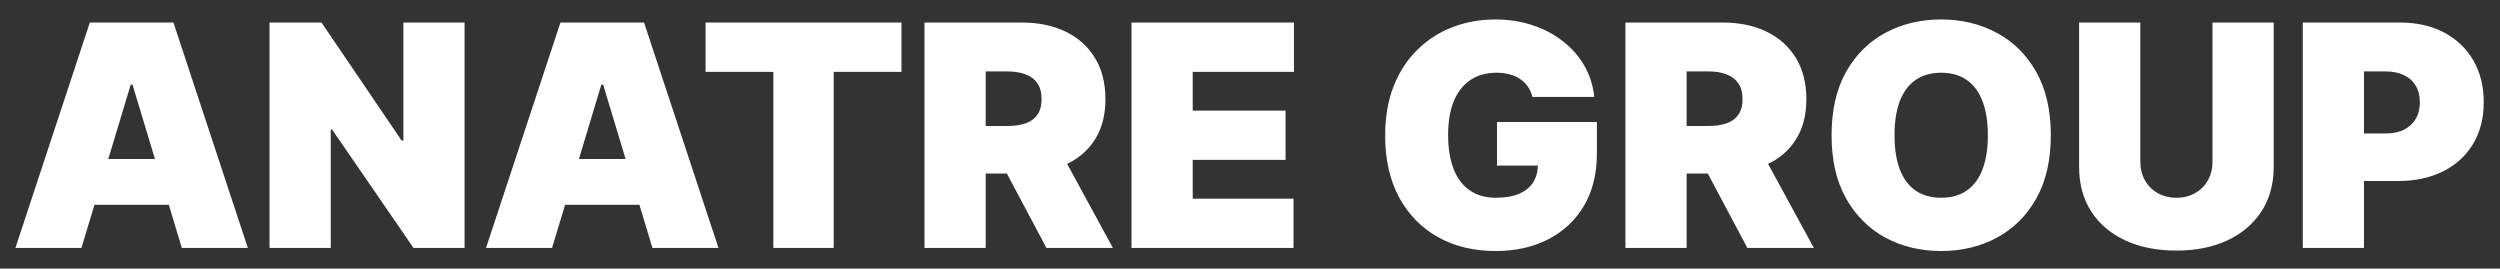
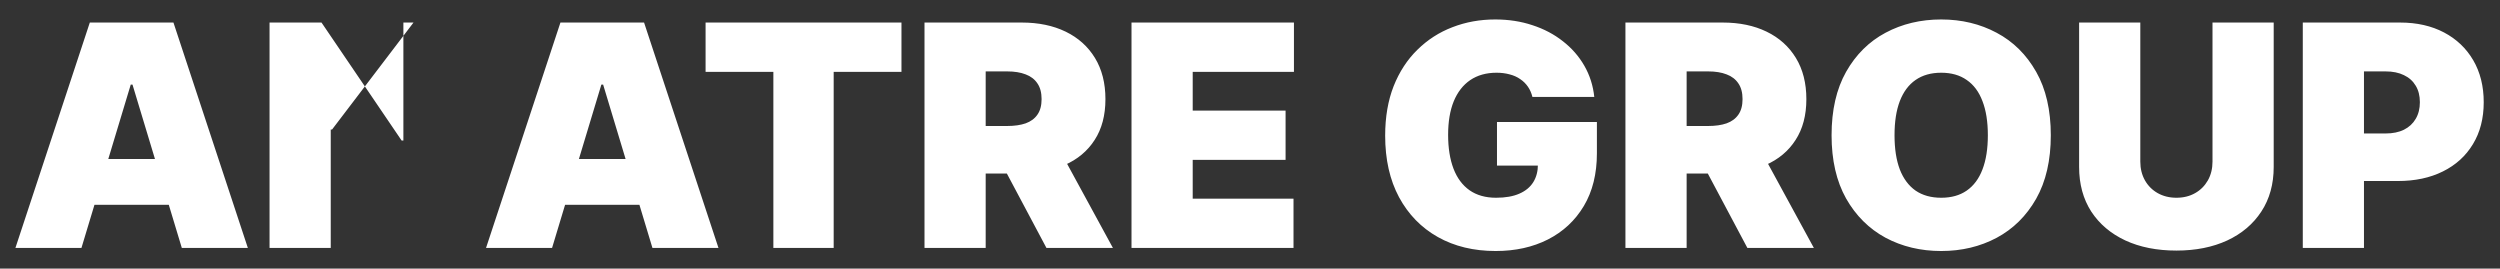
<svg xmlns="http://www.w3.org/2000/svg" width="121" height="13" viewBox="0 0 121 13" fill="none">
  <rect x="0" y="0" width="121" height="13" fill="#333333" stroke="none" />
-   <path d="M3.942 12H0.746L4.347 1.091H8.395L11.996 12H8.8L6.413 4.095H6.328L3.942 12ZM3.345 7.696H9.354V9.912H3.345V7.696ZM22.485 1.091V12H20.014L16.072 6.268H16.008V12H13.046V1.091H15.561L19.438 6.801H19.524V1.091H22.485ZM26.72 12H23.524L27.125 1.091H31.173L34.774 12H31.578L29.192 4.095H29.106L26.72 12ZM26.123 7.696H32.132V9.912H26.123V7.696ZM34.15 3.477V1.091H43.631V3.477H40.35V12H37.431V3.477H34.15ZM44.746 12V1.091H49.454C50.264 1.091 50.972 1.238 51.58 1.533C52.187 1.828 52.659 2.252 52.997 2.806C53.334 3.36 53.503 4.024 53.503 4.798C53.503 5.58 53.329 6.238 52.981 6.774C52.636 7.311 52.151 7.716 51.526 7.989C50.905 8.262 50.179 8.399 49.348 8.399H46.535V6.098H48.751C49.099 6.098 49.396 6.055 49.641 5.97C49.889 5.881 50.079 5.741 50.211 5.549C50.346 5.358 50.413 5.107 50.413 4.798C50.413 4.486 50.346 4.232 50.211 4.037C50.079 3.838 49.889 3.692 49.641 3.6C49.396 3.504 49.099 3.456 48.751 3.456H47.707V12H44.746ZM51.138 6.993L53.865 12H50.648L47.984 6.993H51.138ZM54.765 12V1.091H62.627V3.477H57.727V5.352H62.222V7.739H57.727V9.614H62.606V12H54.765ZM74.169 4.692C74.123 4.504 74.05 4.338 73.951 4.196C73.851 4.051 73.727 3.928 73.578 3.829C73.432 3.726 73.262 3.65 73.066 3.6C72.875 3.547 72.663 3.52 72.433 3.52C71.935 3.52 71.511 3.639 71.159 3.877C70.811 4.115 70.545 4.457 70.36 4.905C70.179 5.352 70.089 5.892 70.089 6.524C70.089 7.163 70.176 7.71 70.35 8.165C70.524 8.619 70.783 8.967 71.127 9.209C71.472 9.45 71.9 9.571 72.411 9.571C72.862 9.571 73.237 9.505 73.535 9.374C73.837 9.243 74.062 9.056 74.212 8.815C74.361 8.573 74.435 8.289 74.435 7.962L74.947 8.016H72.454V5.906H77.29V7.419C77.29 8.413 77.079 9.264 76.657 9.971C76.237 10.674 75.659 11.213 74.92 11.59C74.185 11.963 73.342 12.149 72.39 12.149C71.328 12.149 70.396 11.924 69.593 11.473C68.791 11.022 68.164 10.379 67.713 9.544C67.266 8.71 67.042 7.717 67.042 6.567C67.042 5.665 67.179 4.866 67.452 4.17C67.729 3.474 68.112 2.886 68.603 2.407C69.093 1.924 69.659 1.56 70.302 1.315C70.945 1.066 71.633 0.942 72.369 0.942C73.015 0.942 73.615 1.034 74.169 1.219C74.727 1.4 75.218 1.659 75.644 1.996C76.074 2.33 76.42 2.726 76.683 3.184C76.946 3.642 77.106 4.145 77.163 4.692H74.169ZM78.671 12V1.091H83.38C84.19 1.091 84.898 1.238 85.505 1.533C86.113 1.828 86.585 2.252 86.922 2.806C87.26 3.36 87.428 4.024 87.428 4.798C87.428 5.58 87.254 6.238 86.906 6.774C86.562 7.311 86.077 7.716 85.452 7.989C84.831 8.262 84.105 8.399 83.274 8.399H80.461V6.098H82.677C83.025 6.098 83.322 6.055 83.567 5.97C83.815 5.881 84.005 5.741 84.137 5.549C84.272 5.358 84.339 5.107 84.339 4.798C84.339 4.486 84.272 4.232 84.137 4.037C84.005 3.838 83.815 3.692 83.567 3.6C83.322 3.504 83.025 3.456 82.677 3.456H81.633V12H78.671ZM85.063 6.993L87.791 12H84.573L81.91 6.993H85.063ZM99.259 6.545C99.259 7.76 99.023 8.784 98.551 9.619C98.078 10.45 97.441 11.08 96.638 11.51C95.836 11.936 94.941 12.149 93.954 12.149C92.959 12.149 92.061 11.934 91.258 11.505C90.459 11.071 89.824 10.439 89.351 9.608C88.883 8.774 88.648 7.753 88.648 6.545C88.648 5.331 88.883 4.308 89.351 3.477C89.824 2.643 90.459 2.012 91.258 1.586C92.061 1.157 92.959 0.942 93.954 0.942C94.941 0.942 95.836 1.157 96.638 1.586C97.441 2.012 98.078 2.643 98.551 3.477C99.023 4.308 99.259 5.331 99.259 6.545ZM96.212 6.545C96.212 5.892 96.125 5.342 95.951 4.894C95.781 4.443 95.527 4.102 95.189 3.871C94.856 3.637 94.444 3.52 93.954 3.52C93.464 3.52 93.05 3.637 92.713 3.871C92.379 4.102 92.125 4.443 91.951 4.894C91.78 5.342 91.695 5.892 91.695 6.545C91.695 7.199 91.78 7.751 91.951 8.202C92.125 8.649 92.379 8.99 92.713 9.225C93.05 9.456 93.464 9.571 93.954 9.571C94.444 9.571 94.856 9.456 95.189 9.225C95.527 8.99 95.781 8.649 95.951 8.202C96.125 7.751 96.212 7.199 96.212 6.545ZM107.085 1.091H110.047V8.08C110.047 8.911 109.848 9.63 109.45 10.237C109.056 10.841 108.506 11.307 107.799 11.638C107.092 11.964 106.272 12.128 105.338 12.128C104.397 12.128 103.573 11.964 102.867 11.638C102.16 11.307 101.61 10.841 101.215 10.237C100.825 9.63 100.629 8.911 100.629 8.08V1.091H103.591V7.824C103.591 8.161 103.666 8.463 103.815 8.729C103.964 8.992 104.17 9.198 104.433 9.347C104.699 9.496 105.001 9.571 105.338 9.571C105.679 9.571 105.981 9.496 106.244 9.347C106.507 9.198 106.712 8.992 106.862 8.729C107.011 8.463 107.085 8.161 107.085 7.824V1.091ZM111.455 12V1.091H116.163C116.973 1.091 117.682 1.251 118.289 1.57C118.896 1.89 119.368 2.339 119.706 2.918C120.043 3.497 120.212 4.173 120.212 4.947C120.212 5.729 120.038 6.405 119.69 6.977C119.345 7.549 118.86 7.989 118.235 8.298C117.614 8.607 116.888 8.761 116.057 8.761H113.244V6.46H115.46C115.808 6.46 116.105 6.4 116.35 6.279C116.598 6.155 116.788 5.979 116.92 5.752C117.055 5.524 117.122 5.256 117.122 4.947C117.122 4.635 117.055 4.369 116.92 4.148C116.788 3.925 116.598 3.754 116.35 3.637C116.105 3.516 115.808 3.456 115.46 3.456H114.416V12H111.455Z" fill="white" />
+   <path d="M3.942 12H0.746L4.347 1.091H8.395L11.996 12H8.8L6.413 4.095H6.328L3.942 12ZM3.345 7.696H9.354V9.912H3.345V7.696ZM22.485 1.091H20.014L16.072 6.268H16.008V12H13.046V1.091H15.561L19.438 6.801H19.524V1.091H22.485ZM26.72 12H23.524L27.125 1.091H31.173L34.774 12H31.578L29.192 4.095H29.106L26.72 12ZM26.123 7.696H32.132V9.912H26.123V7.696ZM34.15 3.477V1.091H43.631V3.477H40.35V12H37.431V3.477H34.15ZM44.746 12V1.091H49.454C50.264 1.091 50.972 1.238 51.58 1.533C52.187 1.828 52.659 2.252 52.997 2.806C53.334 3.36 53.503 4.024 53.503 4.798C53.503 5.58 53.329 6.238 52.981 6.774C52.636 7.311 52.151 7.716 51.526 7.989C50.905 8.262 50.179 8.399 49.348 8.399H46.535V6.098H48.751C49.099 6.098 49.396 6.055 49.641 5.97C49.889 5.881 50.079 5.741 50.211 5.549C50.346 5.358 50.413 5.107 50.413 4.798C50.413 4.486 50.346 4.232 50.211 4.037C50.079 3.838 49.889 3.692 49.641 3.6C49.396 3.504 49.099 3.456 48.751 3.456H47.707V12H44.746ZM51.138 6.993L53.865 12H50.648L47.984 6.993H51.138ZM54.765 12V1.091H62.627V3.477H57.727V5.352H62.222V7.739H57.727V9.614H62.606V12H54.765ZM74.169 4.692C74.123 4.504 74.05 4.338 73.951 4.196C73.851 4.051 73.727 3.928 73.578 3.829C73.432 3.726 73.262 3.65 73.066 3.6C72.875 3.547 72.663 3.52 72.433 3.52C71.935 3.52 71.511 3.639 71.159 3.877C70.811 4.115 70.545 4.457 70.36 4.905C70.179 5.352 70.089 5.892 70.089 6.524C70.089 7.163 70.176 7.71 70.35 8.165C70.524 8.619 70.783 8.967 71.127 9.209C71.472 9.45 71.9 9.571 72.411 9.571C72.862 9.571 73.237 9.505 73.535 9.374C73.837 9.243 74.062 9.056 74.212 8.815C74.361 8.573 74.435 8.289 74.435 7.962L74.947 8.016H72.454V5.906H77.29V7.419C77.29 8.413 77.079 9.264 76.657 9.971C76.237 10.674 75.659 11.213 74.92 11.59C74.185 11.963 73.342 12.149 72.39 12.149C71.328 12.149 70.396 11.924 69.593 11.473C68.791 11.022 68.164 10.379 67.713 9.544C67.266 8.71 67.042 7.717 67.042 6.567C67.042 5.665 67.179 4.866 67.452 4.17C67.729 3.474 68.112 2.886 68.603 2.407C69.093 1.924 69.659 1.56 70.302 1.315C70.945 1.066 71.633 0.942 72.369 0.942C73.015 0.942 73.615 1.034 74.169 1.219C74.727 1.4 75.218 1.659 75.644 1.996C76.074 2.33 76.42 2.726 76.683 3.184C76.946 3.642 77.106 4.145 77.163 4.692H74.169ZM78.671 12V1.091H83.38C84.19 1.091 84.898 1.238 85.505 1.533C86.113 1.828 86.585 2.252 86.922 2.806C87.26 3.36 87.428 4.024 87.428 4.798C87.428 5.58 87.254 6.238 86.906 6.774C86.562 7.311 86.077 7.716 85.452 7.989C84.831 8.262 84.105 8.399 83.274 8.399H80.461V6.098H82.677C83.025 6.098 83.322 6.055 83.567 5.97C83.815 5.881 84.005 5.741 84.137 5.549C84.272 5.358 84.339 5.107 84.339 4.798C84.339 4.486 84.272 4.232 84.137 4.037C84.005 3.838 83.815 3.692 83.567 3.6C83.322 3.504 83.025 3.456 82.677 3.456H81.633V12H78.671ZM85.063 6.993L87.791 12H84.573L81.91 6.993H85.063ZM99.259 6.545C99.259 7.76 99.023 8.784 98.551 9.619C98.078 10.45 97.441 11.08 96.638 11.51C95.836 11.936 94.941 12.149 93.954 12.149C92.959 12.149 92.061 11.934 91.258 11.505C90.459 11.071 89.824 10.439 89.351 9.608C88.883 8.774 88.648 7.753 88.648 6.545C88.648 5.331 88.883 4.308 89.351 3.477C89.824 2.643 90.459 2.012 91.258 1.586C92.061 1.157 92.959 0.942 93.954 0.942C94.941 0.942 95.836 1.157 96.638 1.586C97.441 2.012 98.078 2.643 98.551 3.477C99.023 4.308 99.259 5.331 99.259 6.545ZM96.212 6.545C96.212 5.892 96.125 5.342 95.951 4.894C95.781 4.443 95.527 4.102 95.189 3.871C94.856 3.637 94.444 3.52 93.954 3.52C93.464 3.52 93.05 3.637 92.713 3.871C92.379 4.102 92.125 4.443 91.951 4.894C91.78 5.342 91.695 5.892 91.695 6.545C91.695 7.199 91.78 7.751 91.951 8.202C92.125 8.649 92.379 8.99 92.713 9.225C93.05 9.456 93.464 9.571 93.954 9.571C94.444 9.571 94.856 9.456 95.189 9.225C95.527 8.99 95.781 8.649 95.951 8.202C96.125 7.751 96.212 7.199 96.212 6.545ZM107.085 1.091H110.047V8.08C110.047 8.911 109.848 9.63 109.45 10.237C109.056 10.841 108.506 11.307 107.799 11.638C107.092 11.964 106.272 12.128 105.338 12.128C104.397 12.128 103.573 11.964 102.867 11.638C102.16 11.307 101.61 10.841 101.215 10.237C100.825 9.63 100.629 8.911 100.629 8.08V1.091H103.591V7.824C103.591 8.161 103.666 8.463 103.815 8.729C103.964 8.992 104.17 9.198 104.433 9.347C104.699 9.496 105.001 9.571 105.338 9.571C105.679 9.571 105.981 9.496 106.244 9.347C106.507 9.198 106.712 8.992 106.862 8.729C107.011 8.463 107.085 8.161 107.085 7.824V1.091ZM111.455 12V1.091H116.163C116.973 1.091 117.682 1.251 118.289 1.57C118.896 1.89 119.368 2.339 119.706 2.918C120.043 3.497 120.212 4.173 120.212 4.947C120.212 5.729 120.038 6.405 119.69 6.977C119.345 7.549 118.86 7.989 118.235 8.298C117.614 8.607 116.888 8.761 116.057 8.761H113.244V6.46H115.46C115.808 6.46 116.105 6.4 116.35 6.279C116.598 6.155 116.788 5.979 116.92 5.752C117.055 5.524 117.122 5.256 117.122 4.947C117.122 4.635 117.055 4.369 116.92 4.148C116.788 3.925 116.598 3.754 116.35 3.637C116.105 3.516 115.808 3.456 115.46 3.456H114.416V12H111.455Z" fill="white" />
</svg>